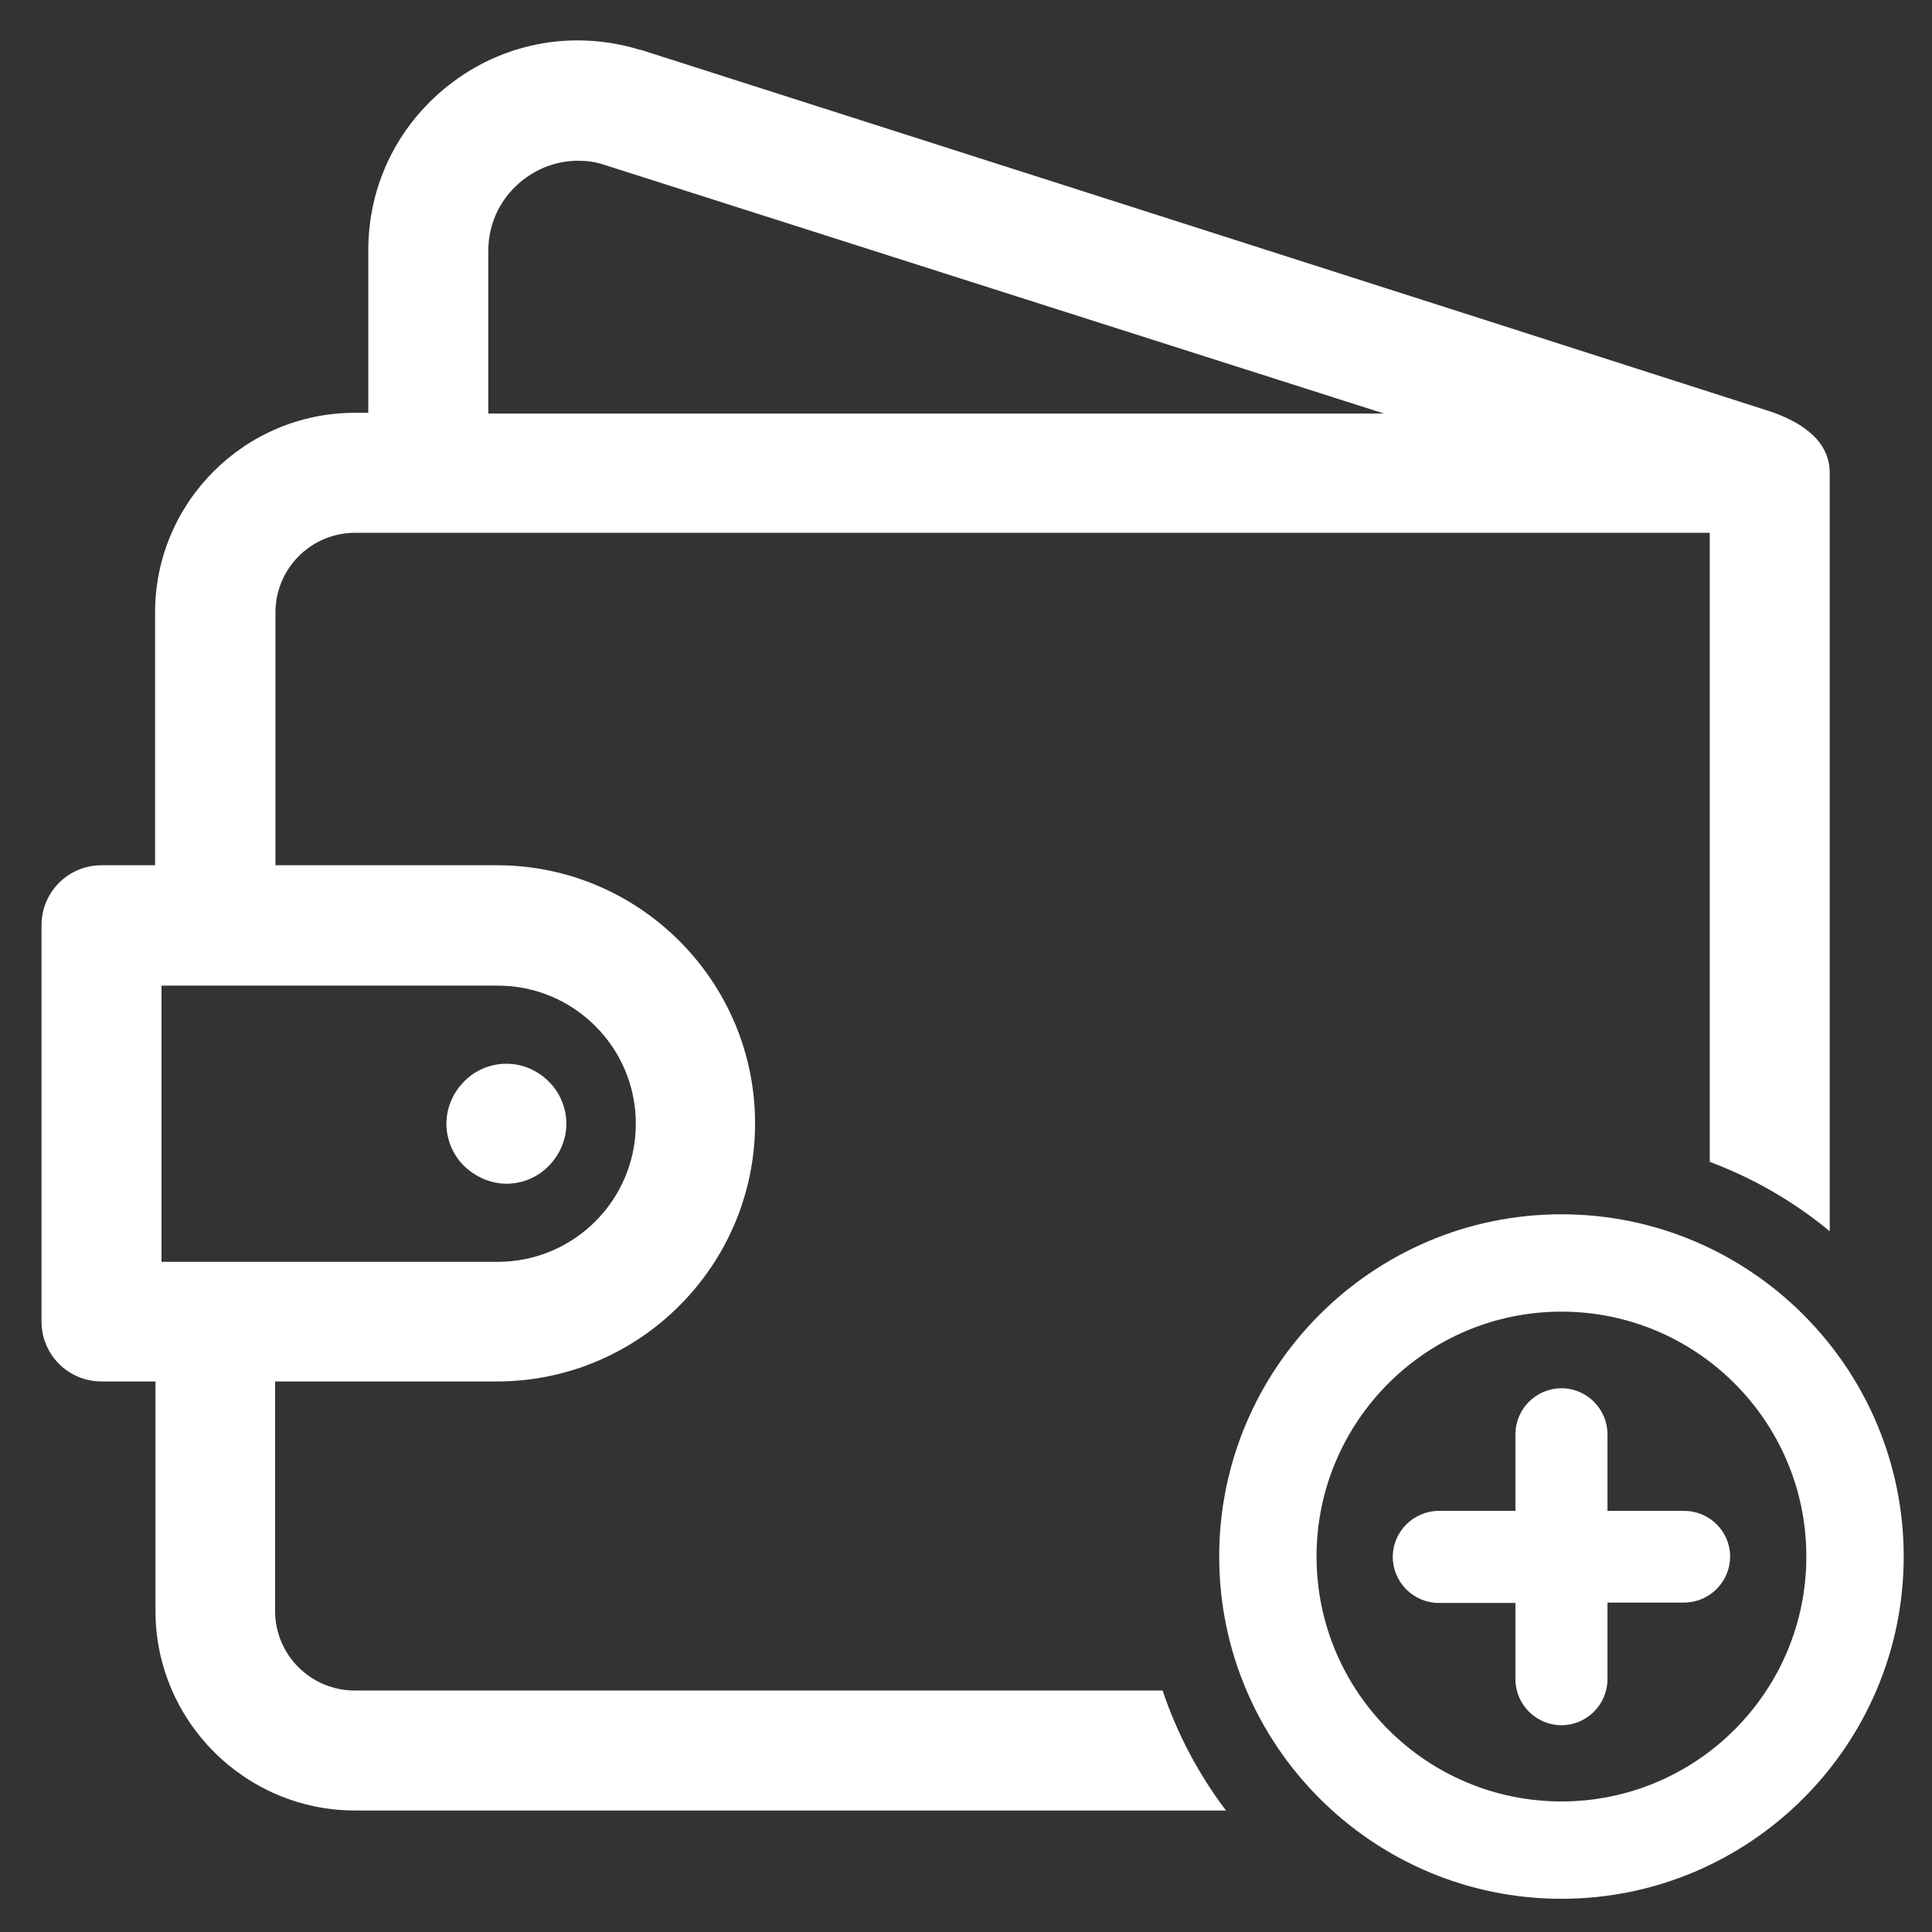
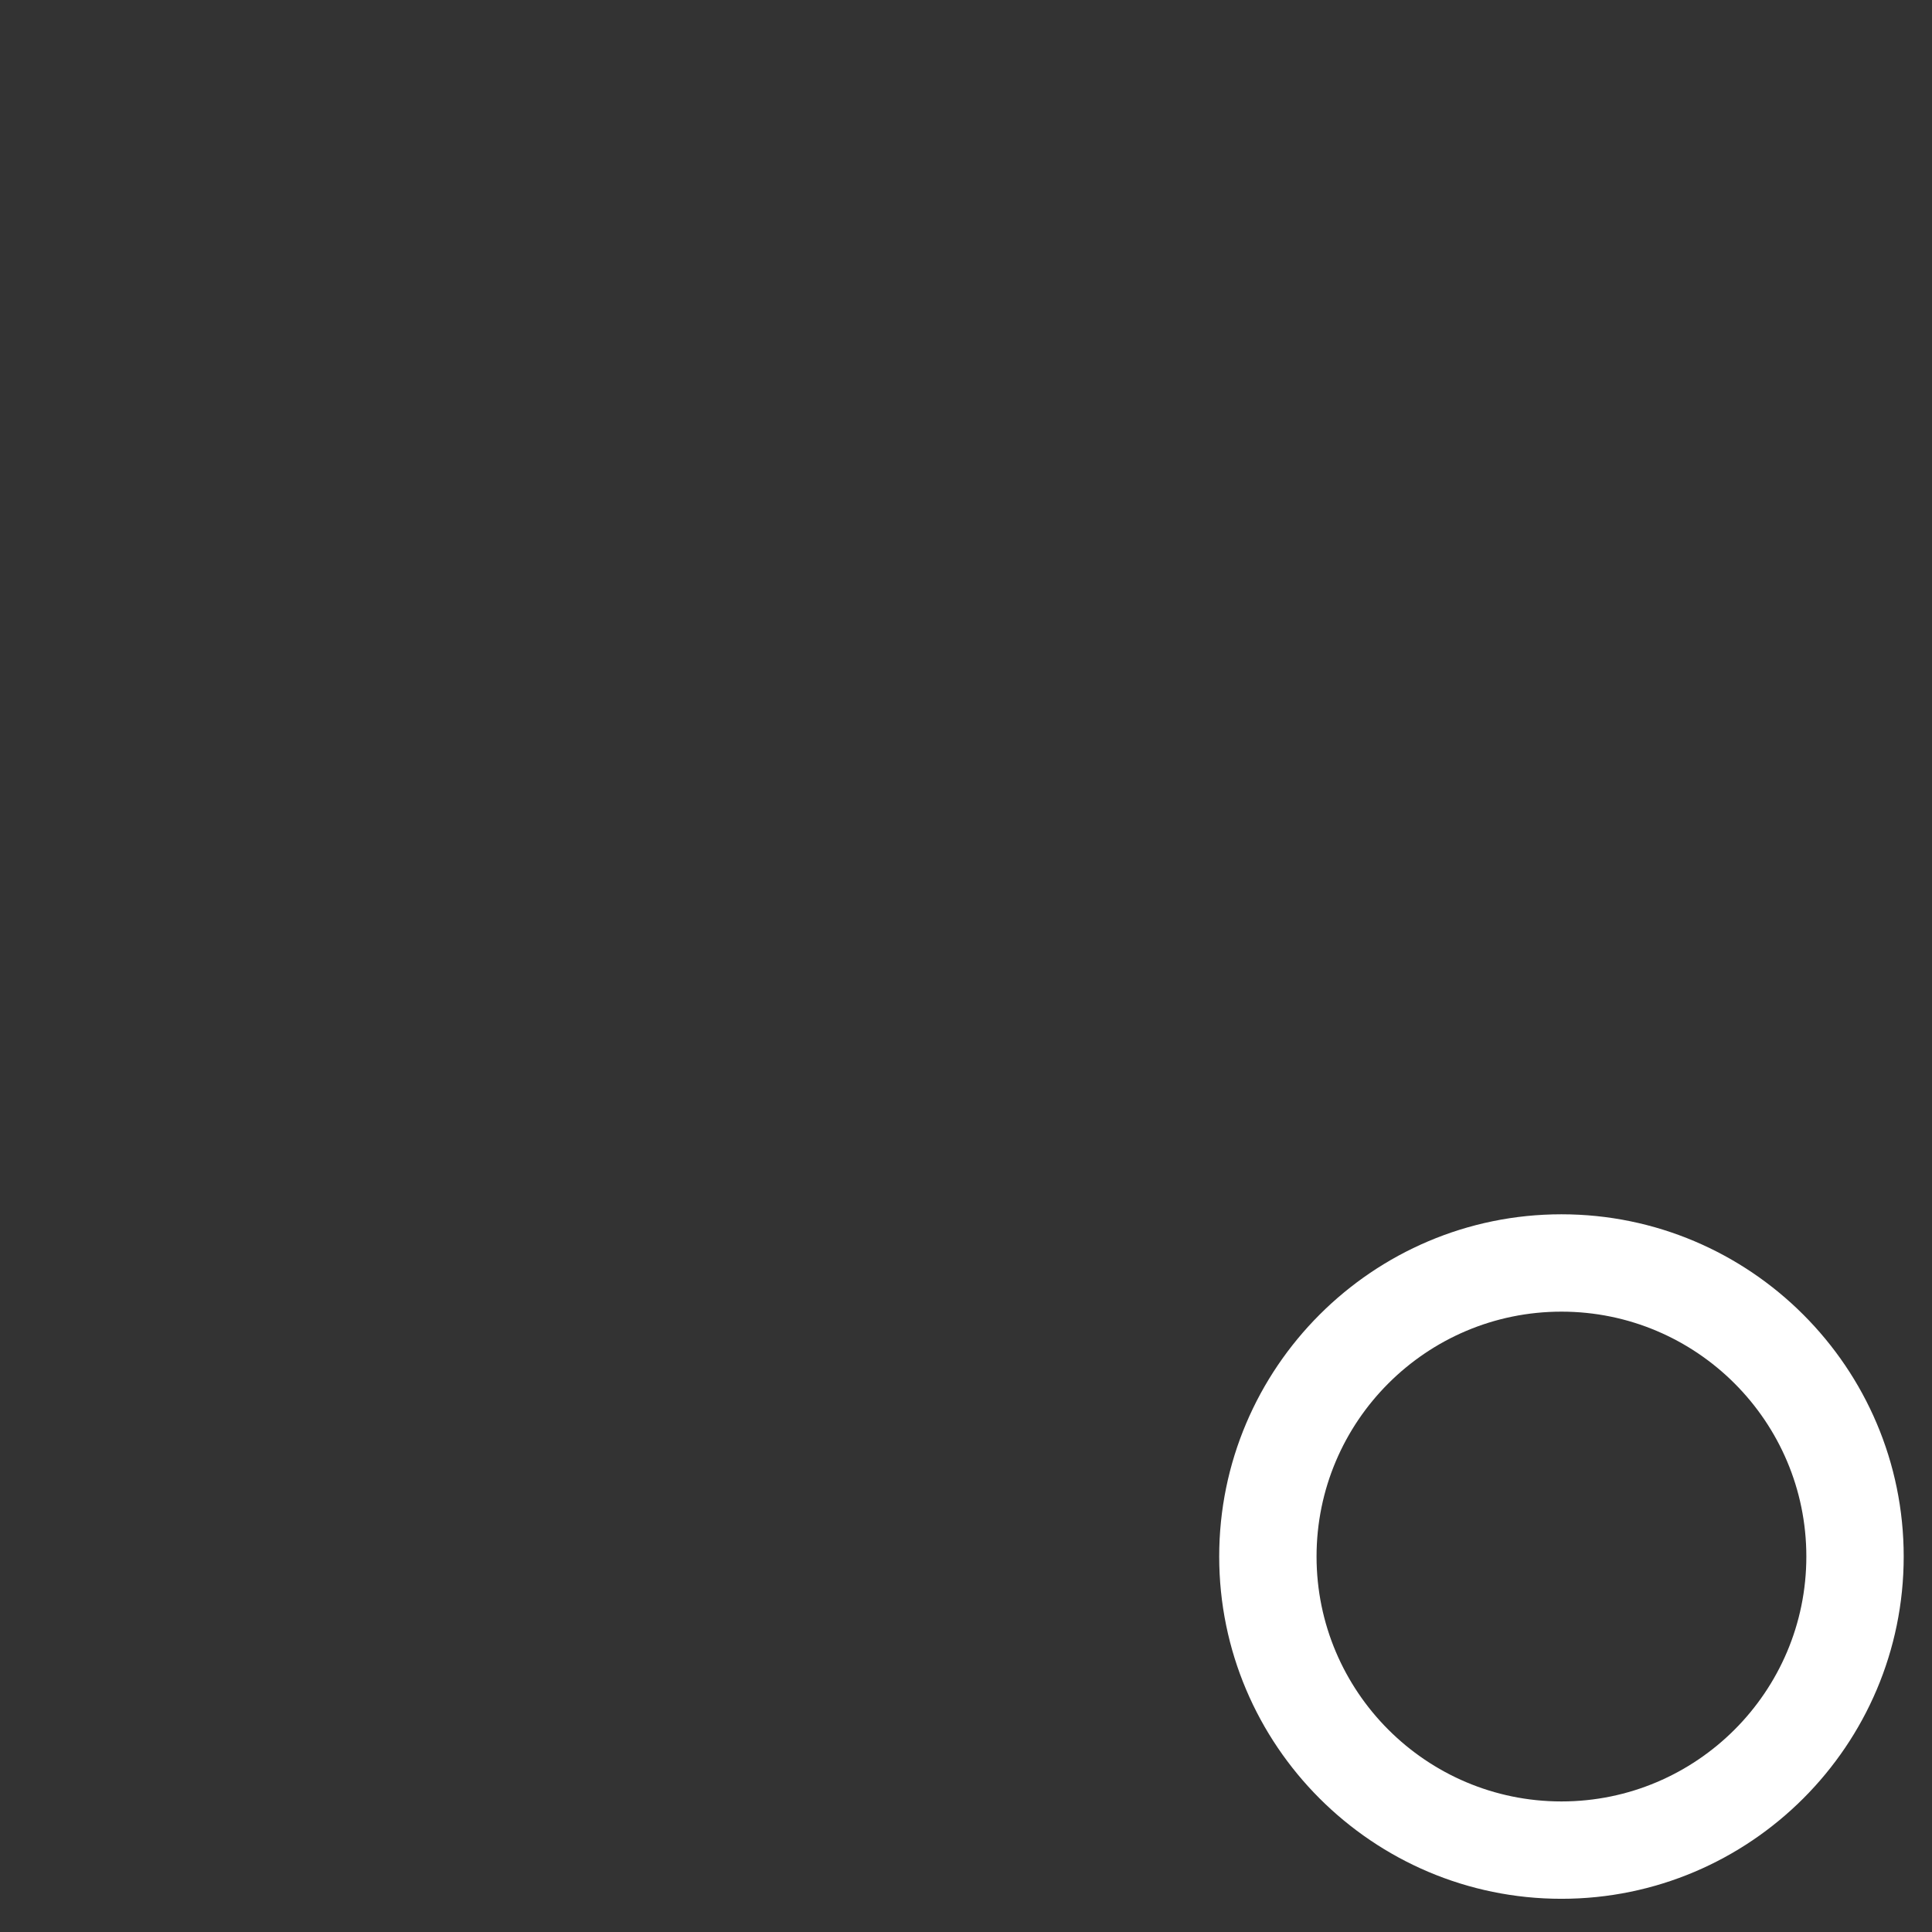
<svg xmlns="http://www.w3.org/2000/svg" version="1.1" id="icons" x="0px" y="0px" viewBox="0 0 512 512" style="enable-background:new 0 0 512 512;" xml:space="preserve">
  <rect x="0" y="0" width="512" height="512" fill="#333333" stroke="none" />
  <style type="text/css">
	.st0{fill:#FFFFFF;}
</style>
  <g>
-     <path class="st0" d="M94,448c-11.6,0-21.1-9.4-21.1-21.1v-60.8h58.8c37.7,0,68.4-30.7,68.4-68.4s-30.7-68.4-68.4-68.4H73v-67   c0-11.6,9.4-21.1,21.1-21.1h359v166.7c11.7,4.4,22.4,10.6,31.8,18.4v-201c0-8.8-8-13.7-16.2-16.4c-69.3-22.3-298.9-95.7-298.9-95.7   c-0.1,0-0.1,0-0.2,0c-17-5.2-35.1-2.2-49.4,8.4S97.6,48.5,97.6,66.3v43.1H94c-29.1,0-52.9,23.7-52.9,52.9v67H26.9   c-8.8,0-15.9,7.1-15.9,15.9v105c0,8.8,7.1,15.9,15.9,15.9h14.3v60.8c0,29.1,23.7,52.9,52.9,52.9h230.8   c-7.2-9.5-12.9-20.2-16.8-31.8H94z M129.4,66.5c0-7.6,3.5-14.6,9.7-19.2c4.2-3.1,9.1-4.7,14.1-4.7c2.3,0,4.7,0.3,7,1.1l206.6,65.9   H129.4V66.5z M42.8,334.4v-73.2h89.1c20.2,0,36.6,16.4,36.6,36.6s-16.4,36.6-36.6,36.6L42.8,334.4L42.8,334.4z" />
-     <path class="st0" d="M145.4,309c3-3,4.7-7.1,4.7-11.2s-1.7-8.3-4.7-11.2c-3-3-7-4.7-11.2-4.7s-8.3,1.7-11.2,4.7   c-3,3-4.7,7.1-4.7,11.2s1.7,8.3,4.7,11.2s7.1,4.7,11.2,4.7C138.4,313.7,142.5,312,145.4,309z" />
    <g>
-       <path class="st0" d="M446.3,400.4H426v-20.3c0-6.7-5.5-12.2-12.2-12.2s-12.2,5.5-12.2,12.2v20.3h-20.3c-6.7,0-12.2,5.5-12.2,12.2    s5.5,12.2,12.2,12.2h20.3V445c0,6.7,5.5,12.2,12.2,12.2S426,451.7,426,445v-20.3h20.3c6.7,0,12.2-5.5,12.2-12.2    S453,400.4,446.3,400.4z" />
      <path class="st0" d="M413.8,321.8c-50,0-90.7,40.7-90.7,90.7s40.7,90.7,90.7,90.7s90.7-40.7,90.7-90.7S463.8,321.8,413.8,321.8z     M478.7,412.5c0,35.8-29.1,64.9-64.9,64.9s-64.9-29.1-64.9-64.9s29.1-64.9,64.9-64.9S478.7,376.7,478.7,412.5z" />
    </g>
  </g>
</svg>